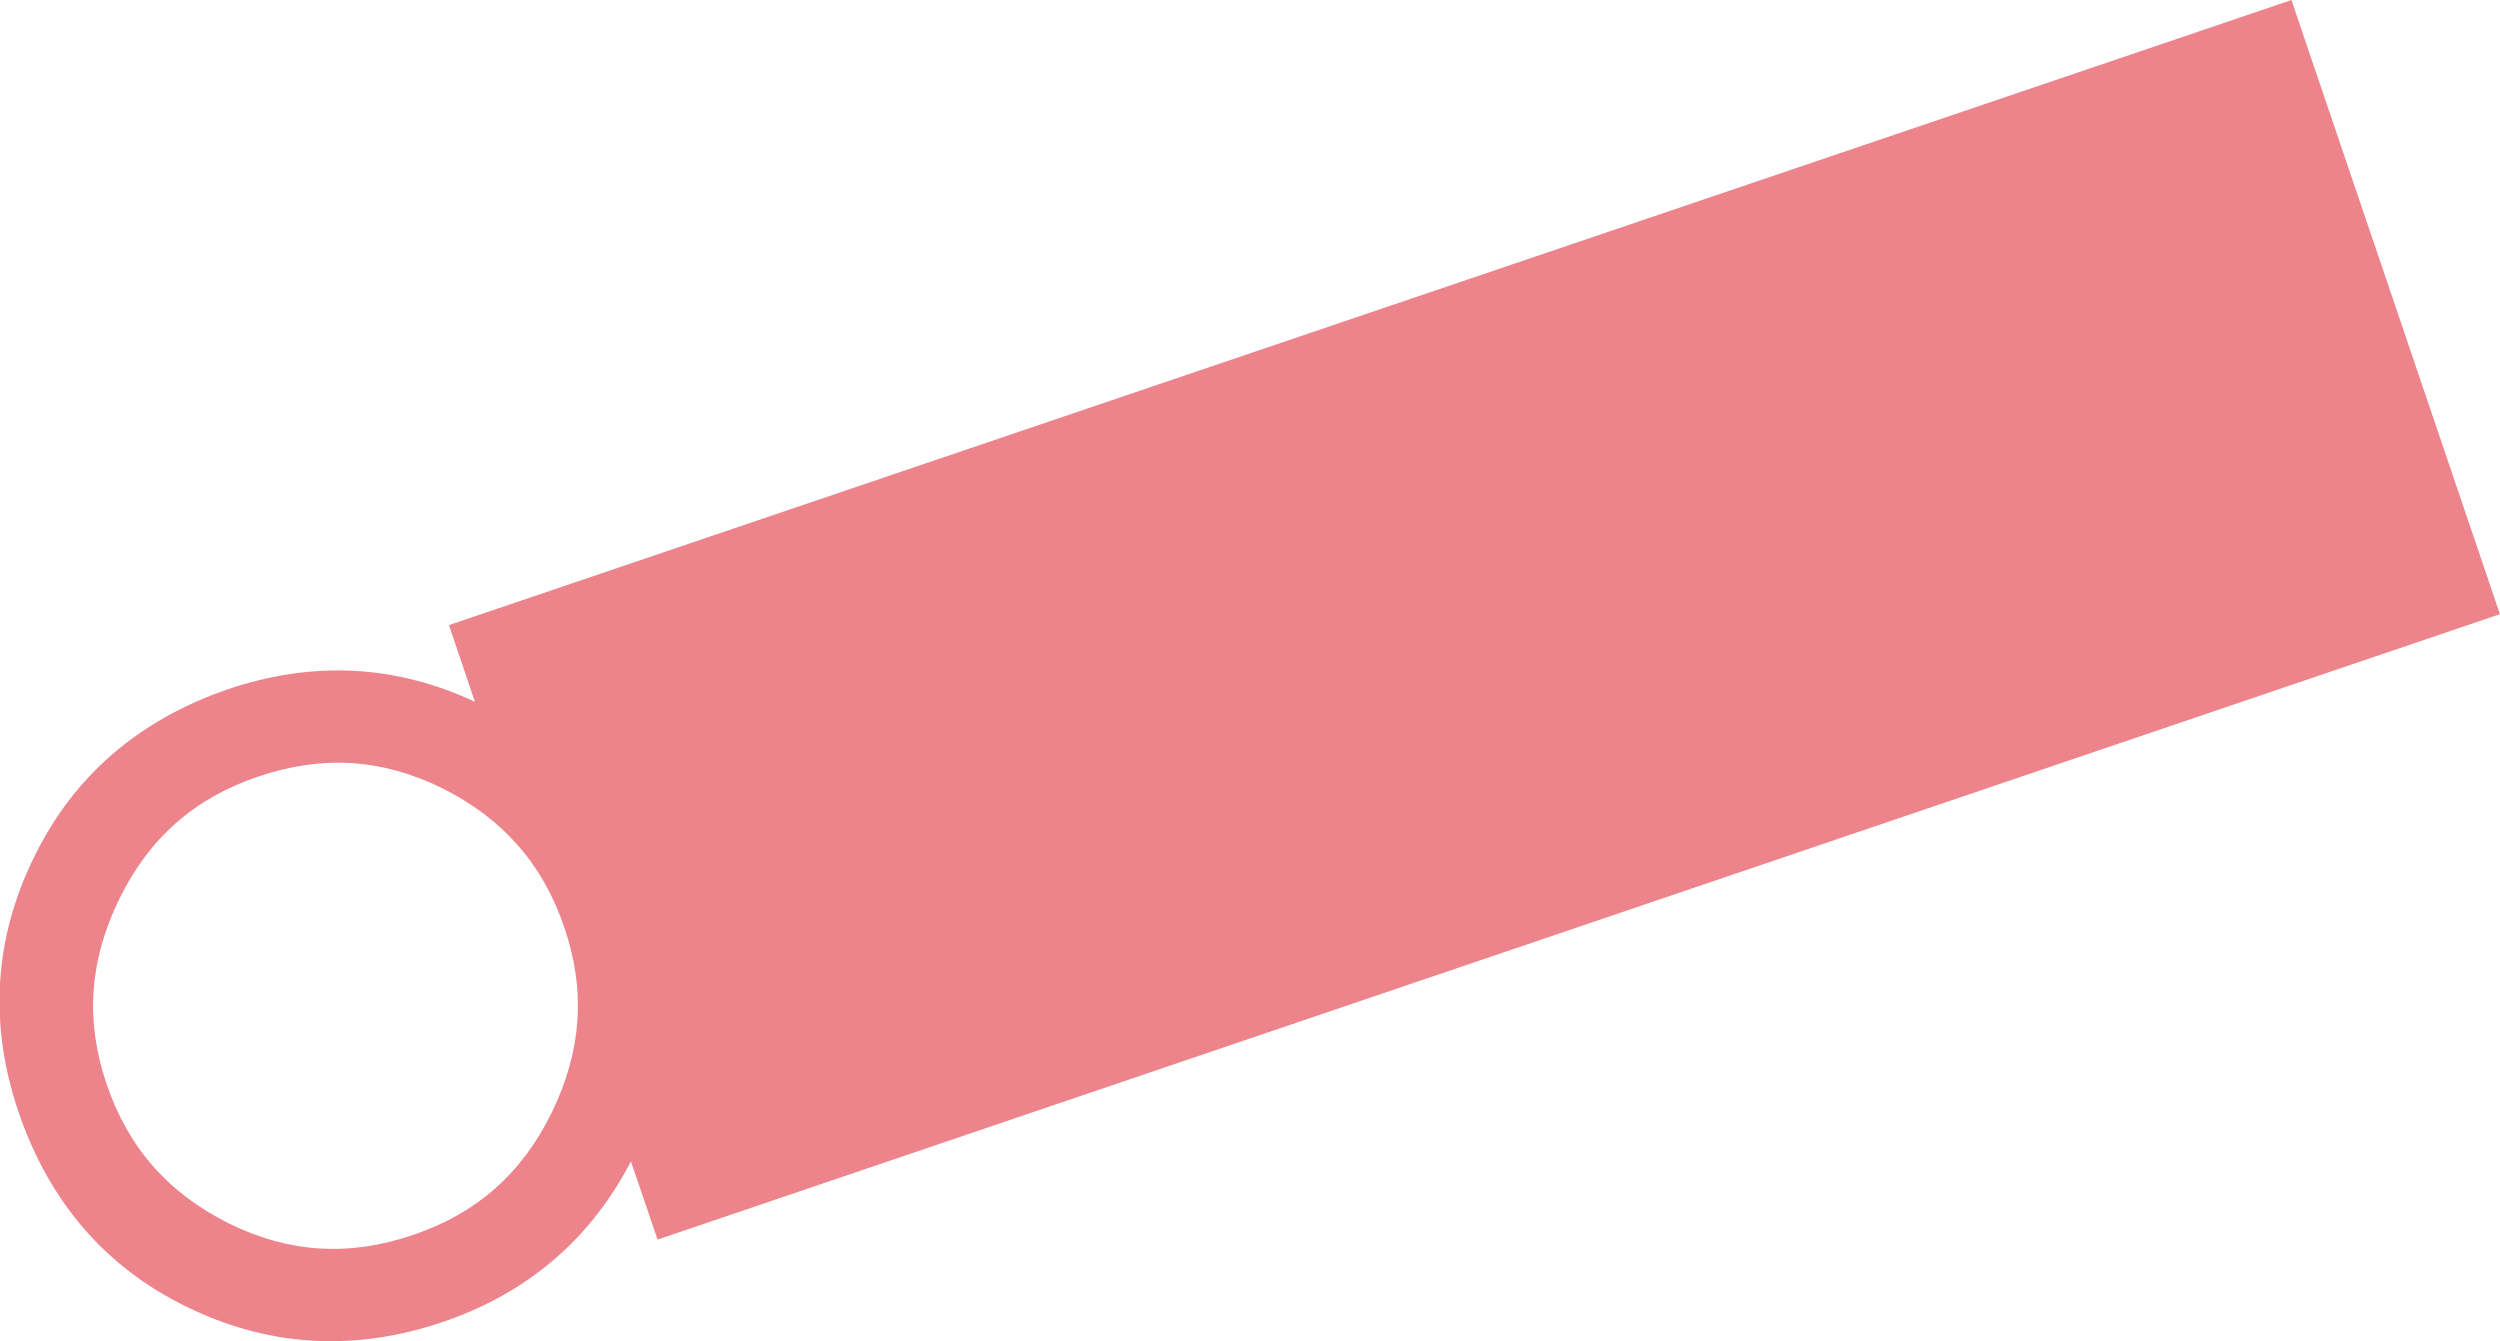
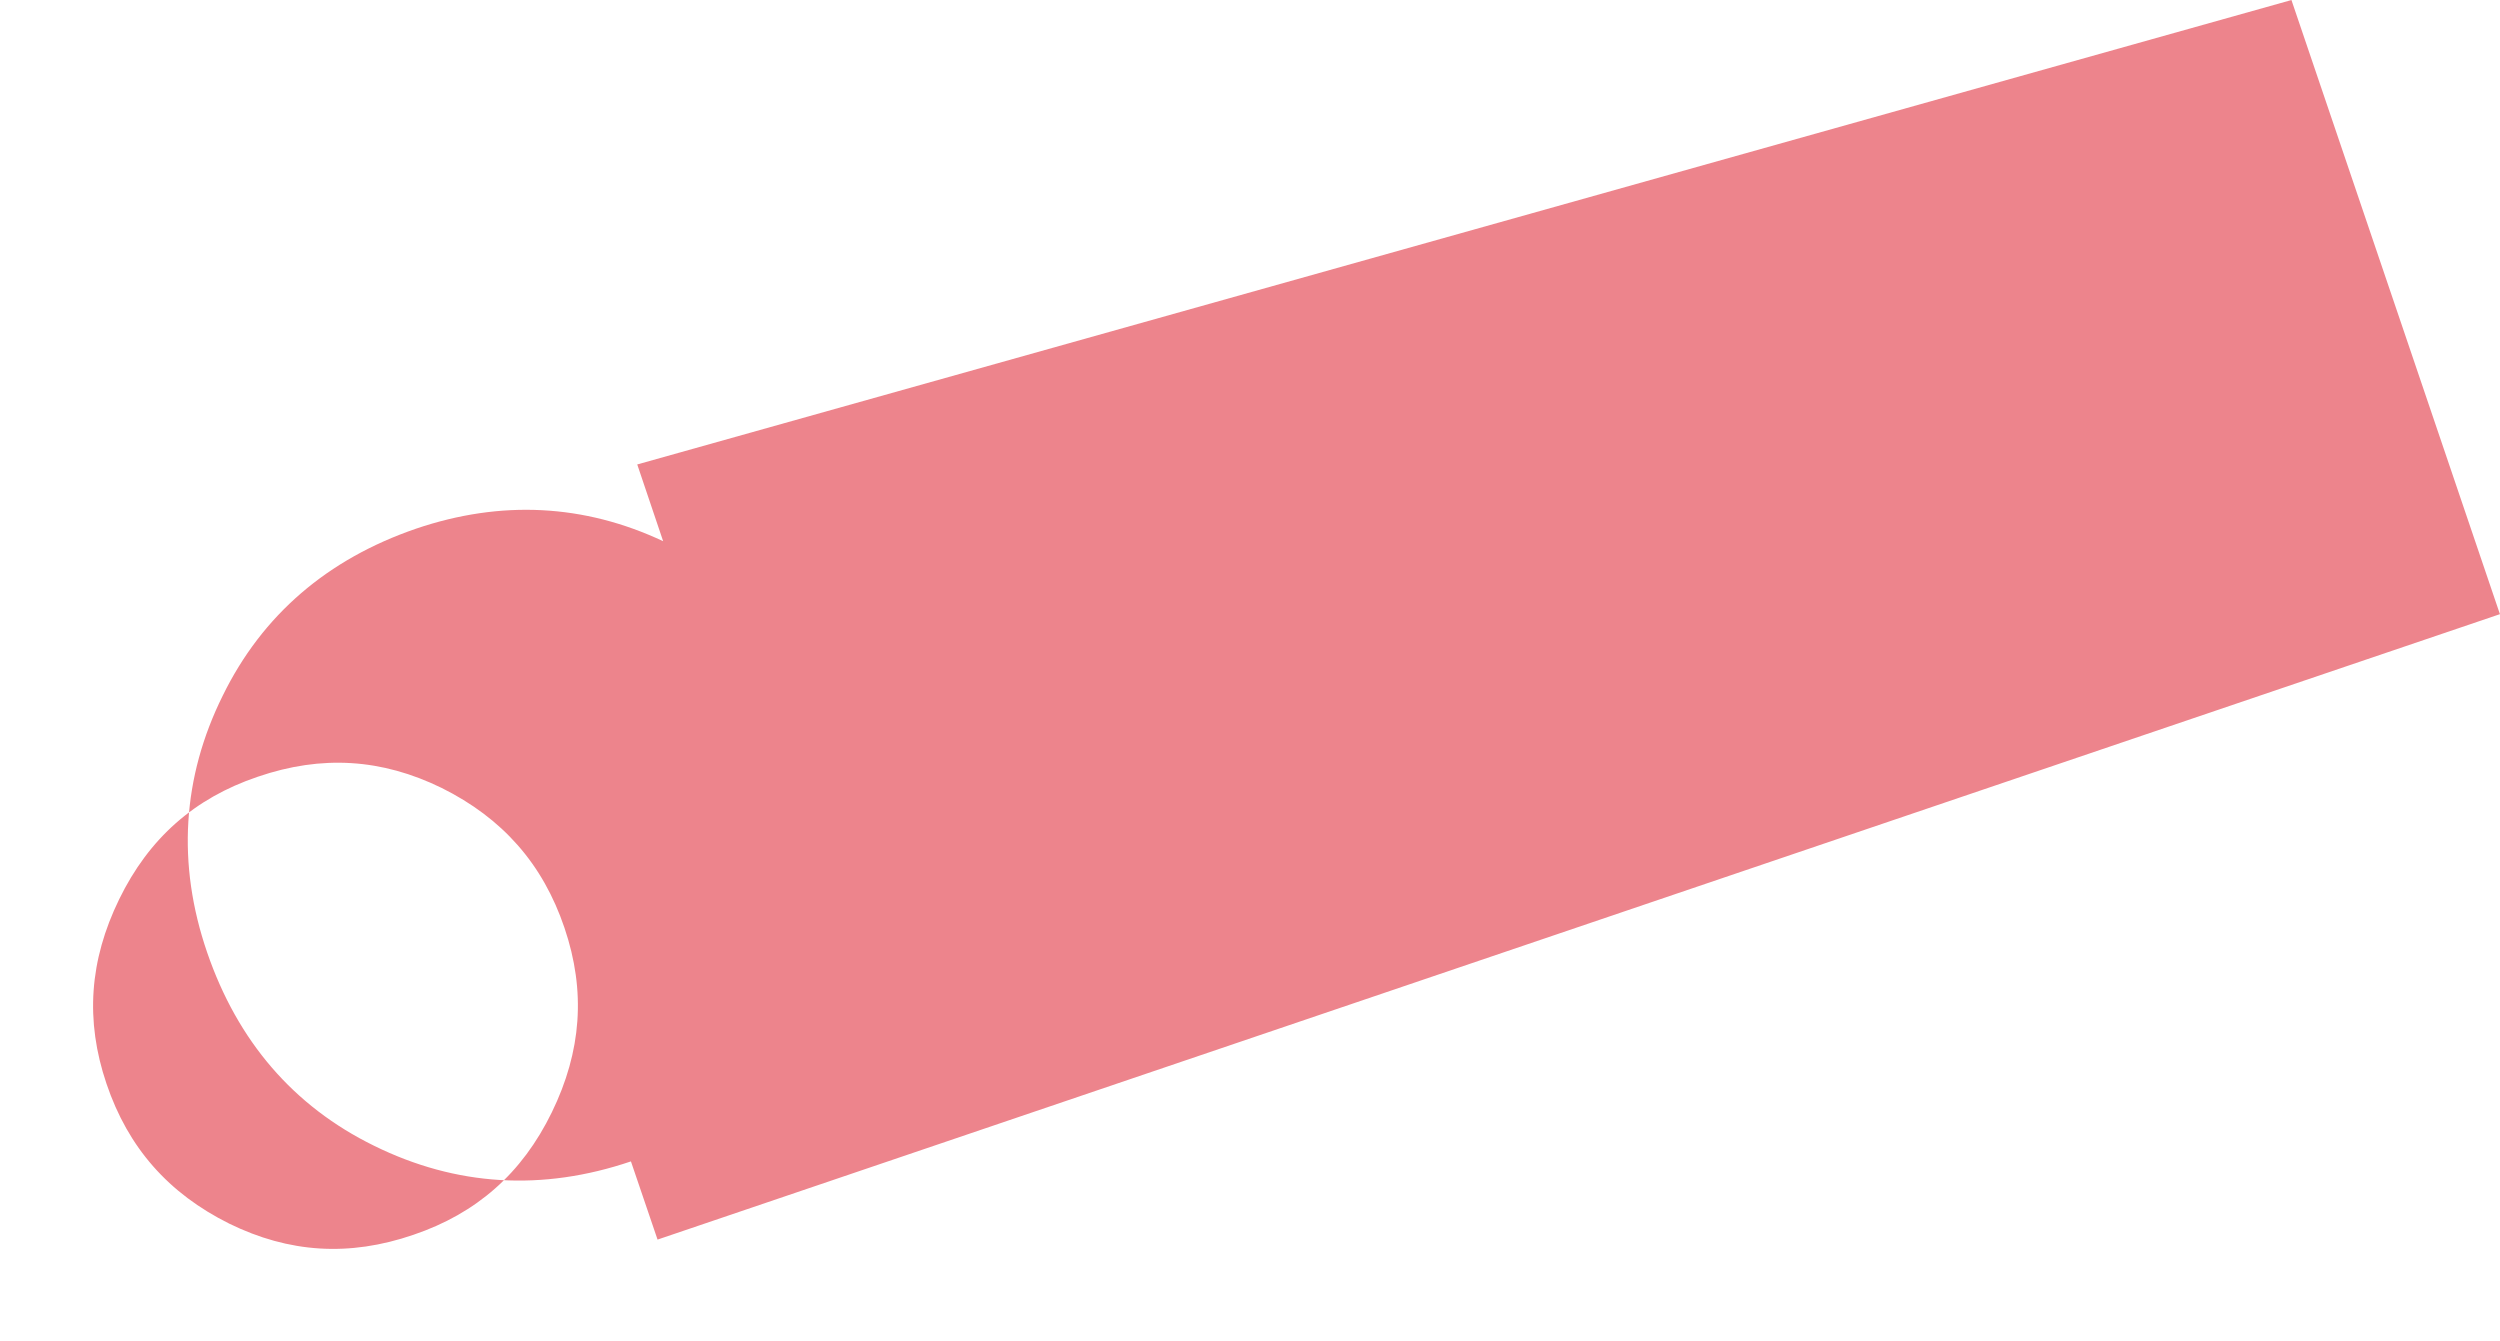
<svg xmlns="http://www.w3.org/2000/svg" version="1.1" id="レイヤー_1" x="0px" y="0px" viewBox="0 0 640 343.3" style="enable-background:new 0 0 640 343.3;" xml:space="preserve">
  <style type="text/css">
	.st0{fill:#ED848C;}
</style>
  <g id="グループ_6460" transform="matrix(0.978, -0.208, 0.208, 0.978, 0, -53.101)">
-     <path id="パス_28866" class="st0" d="M87.6,397.4l-2.5-21c-14.3,17.4-33,27.5-55.7,30.2c-23.8,2.8-45.1-3.1-63.5-17.6   c-18.1-14.2-28.6-33.5-31.5-57.3s3.1-45.2,17.6-63.5c14.2-18.1,33.5-28.6,57.3-31.5c22.8-2.7,43.4,2.8,61.2,16.3l-2.4-20.6   L562.8,174l19.5,164.9L87.6,397.4z M80.9,314.4c-2-17.2-9.7-30.8-23.3-41.6l0,0c-13.4-10.5-28.2-14.7-45.5-12.6   c-17,2-30.5,9.6-41.2,23.3s-15,28.5-13,45.5c2,17.2,9.7,30.8,23.3,41.6c13.4,10.5,28.2,14.7,45.5,12.6c17-2,30.5-9.6,41.2-23.3   S82.9,331.4,80.9,314.4" />
+     <path id="パス_28866" class="st0" d="M87.6,397.4l-2.5-21c-23.8,2.8-45.1-3.1-63.5-17.6   c-18.1-14.2-28.6-33.5-31.5-57.3s3.1-45.2,17.6-63.5c14.2-18.1,33.5-28.6,57.3-31.5c22.8-2.7,43.4,2.8,61.2,16.3l-2.4-20.6   L562.8,174l19.5,164.9L87.6,397.4z M80.9,314.4c-2-17.2-9.7-30.8-23.3-41.6l0,0c-13.4-10.5-28.2-14.7-45.5-12.6   c-17,2-30.5,9.6-41.2,23.3s-15,28.5-13,45.5c2,17.2,9.7,30.8,23.3,41.6c13.4,10.5,28.2,14.7,45.5,12.6c17-2,30.5-9.6,41.2-23.3   S82.9,331.4,80.9,314.4" />
  </g>
</svg>